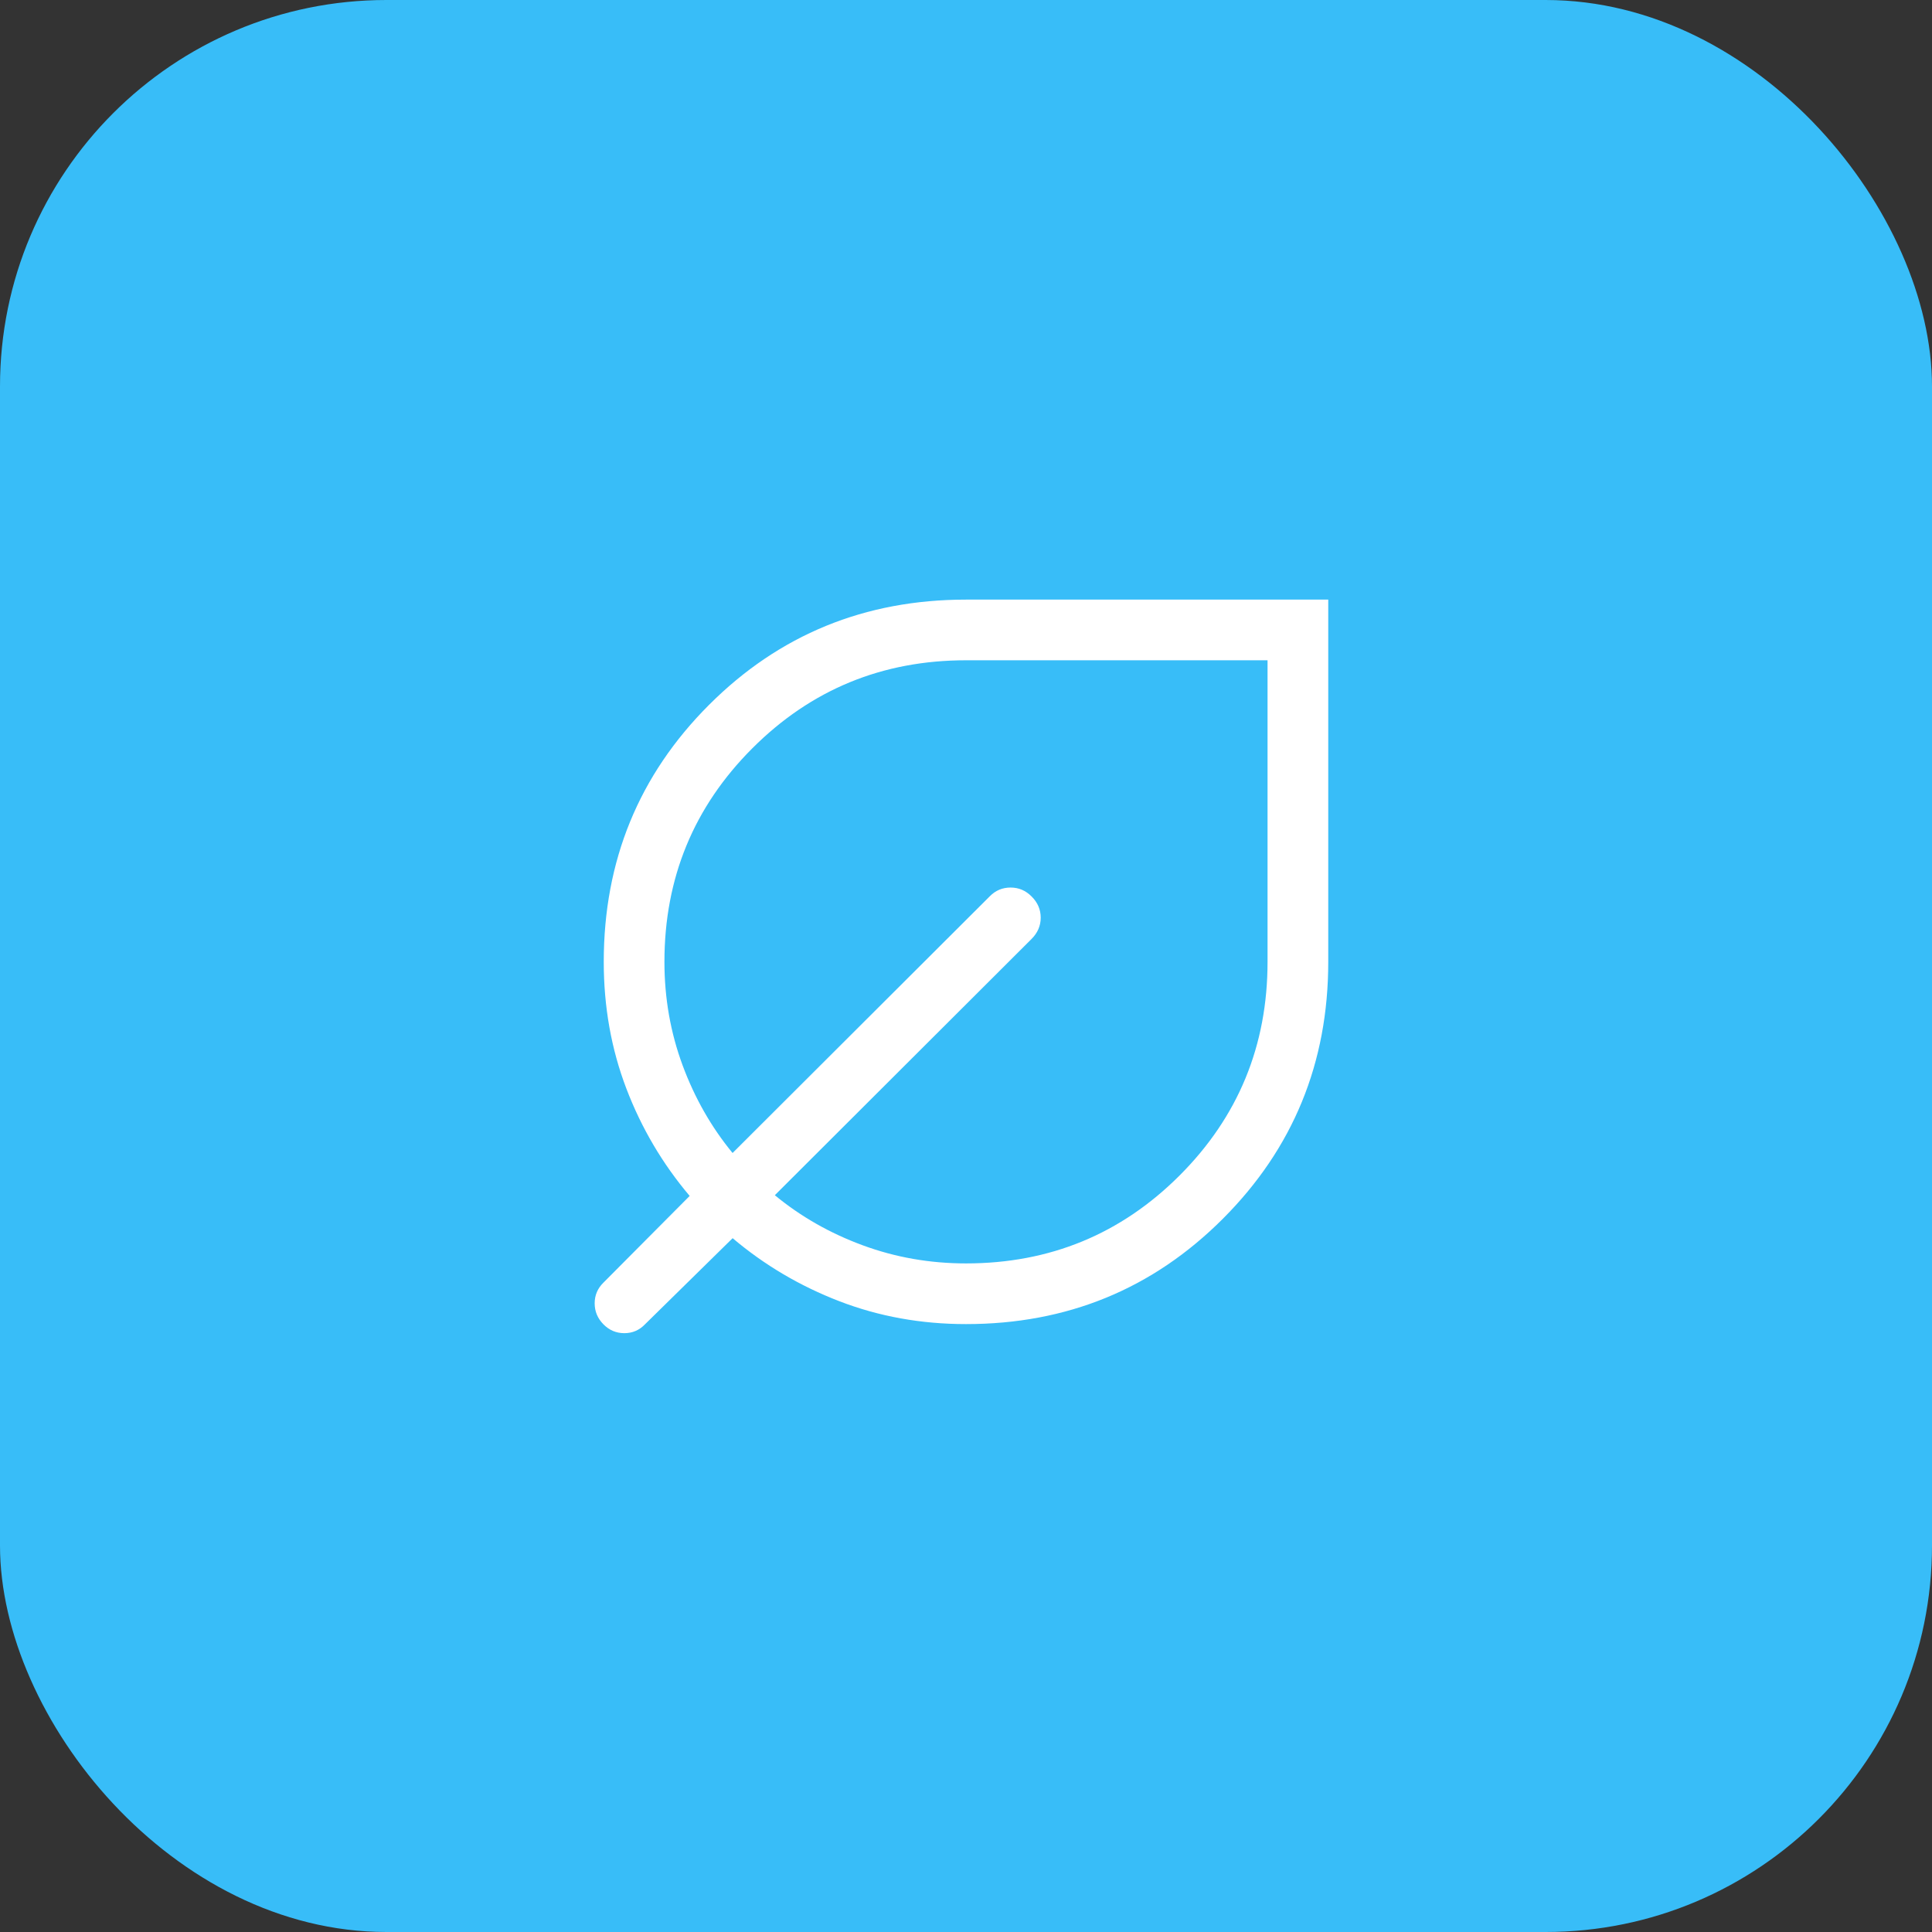
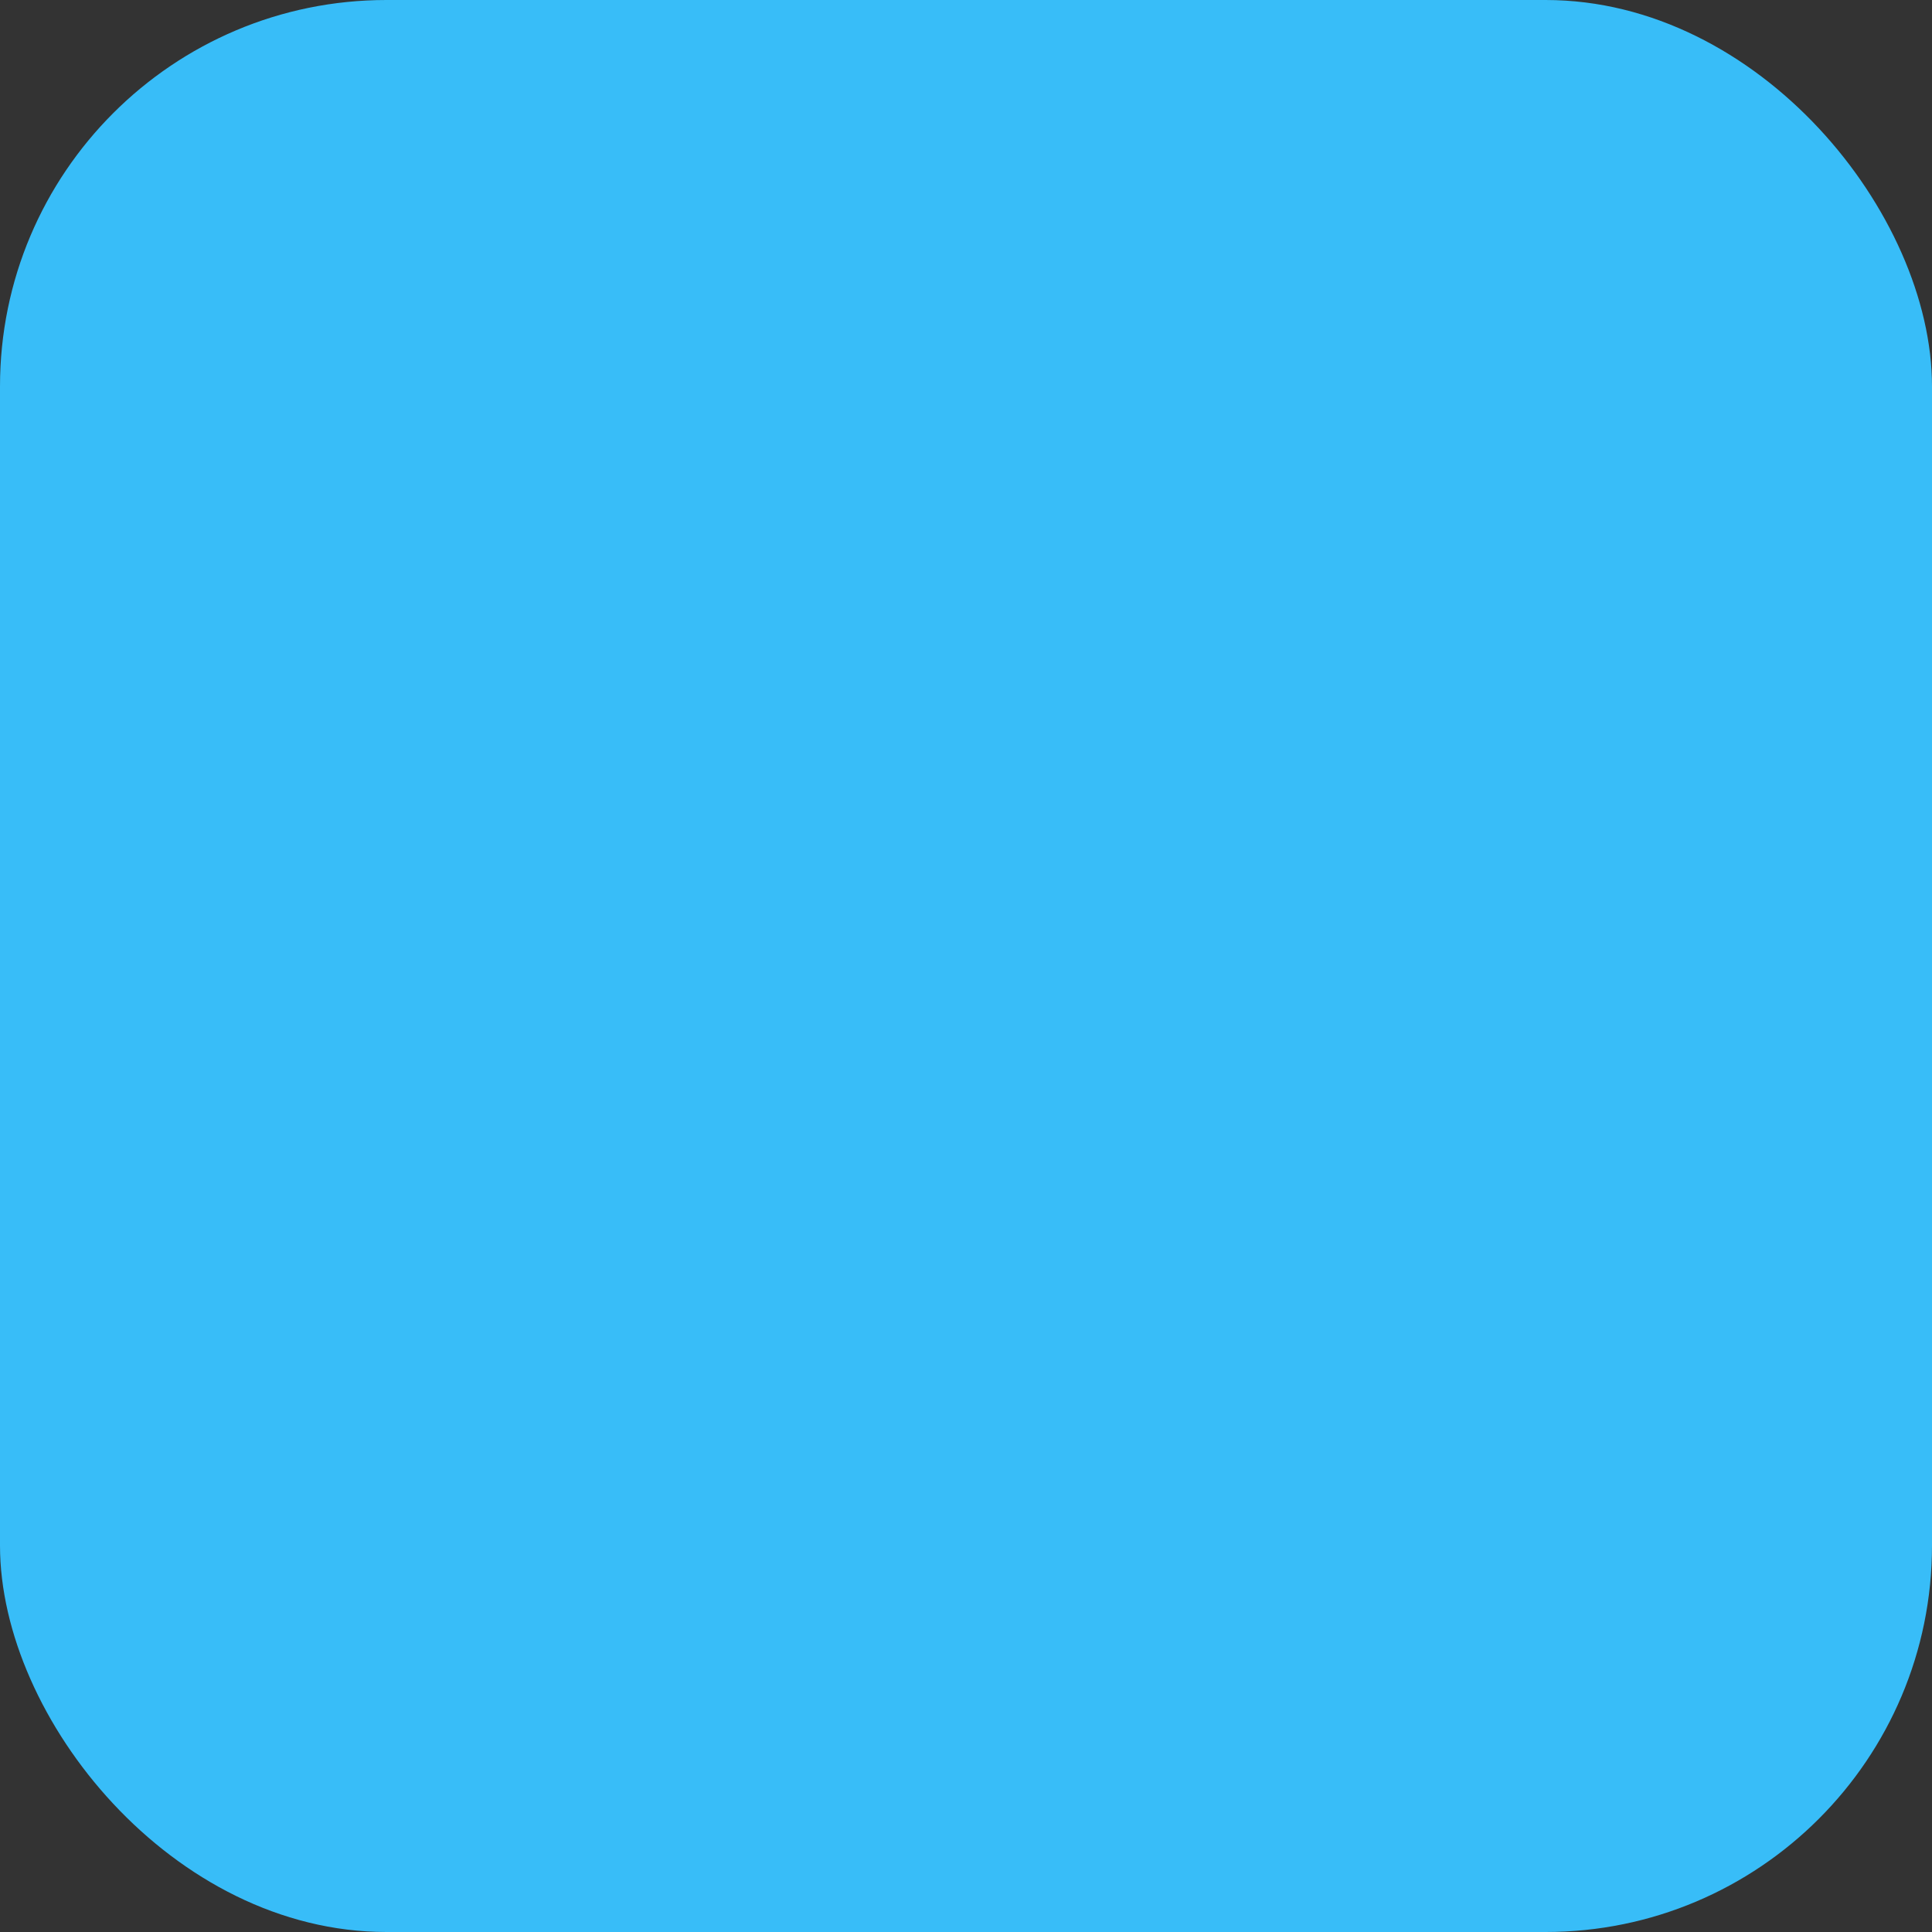
<svg xmlns="http://www.w3.org/2000/svg" width="100" height="100" viewBox="0 0 100 100" fill="none">
  <rect x="0" y="0" width="100" height="100" fill="#333333" stroke="none" />
  <rect width="100" height="100" rx="20" fill="#38BDF8" />
-   <path d="M50 68.535C47.684 68.535 45.502 68.142 43.455 67.355C41.409 66.568 39.564 65.479 37.921 64.088L33.394 68.537C33.098 68.849 32.739 69.005 32.317 69.005C31.895 69.005 31.533 68.852 31.232 68.545C30.931 68.238 30.78 67.877 30.78 67.46C30.78 67.043 30.931 66.687 31.232 66.391L35.697 61.901C34.292 60.24 33.2 58.388 32.42 56.344C31.64 54.3 31.25 52.114 31.25 49.785C31.25 44.551 33.066 40.117 36.699 36.484C40.332 32.852 44.766 31.036 50 31.036H68.75V49.785C68.75 55.009 66.933 59.44 63.3 63.078C59.667 66.716 55.234 68.535 50 68.535ZM50 65.394C54.336 65.394 58.021 63.877 61.056 60.842C64.091 57.806 65.608 54.121 65.608 49.785V34.176H50C45.664 34.176 41.978 35.694 38.943 38.729C35.908 41.764 34.391 45.449 34.391 49.785C34.391 51.66 34.704 53.444 35.33 55.137C35.956 56.83 36.819 58.344 37.918 59.679L51.232 46.391C51.528 46.09 51.887 45.939 52.309 45.939C52.731 45.939 53.095 46.095 53.4 46.406C53.711 46.716 53.867 47.08 53.867 47.499C53.867 47.917 53.709 48.284 53.394 48.599L40.105 61.864C41.439 62.965 42.953 63.829 44.65 64.455C46.346 65.081 48.129 65.394 50 65.394Z" fill="white" />
</svg>